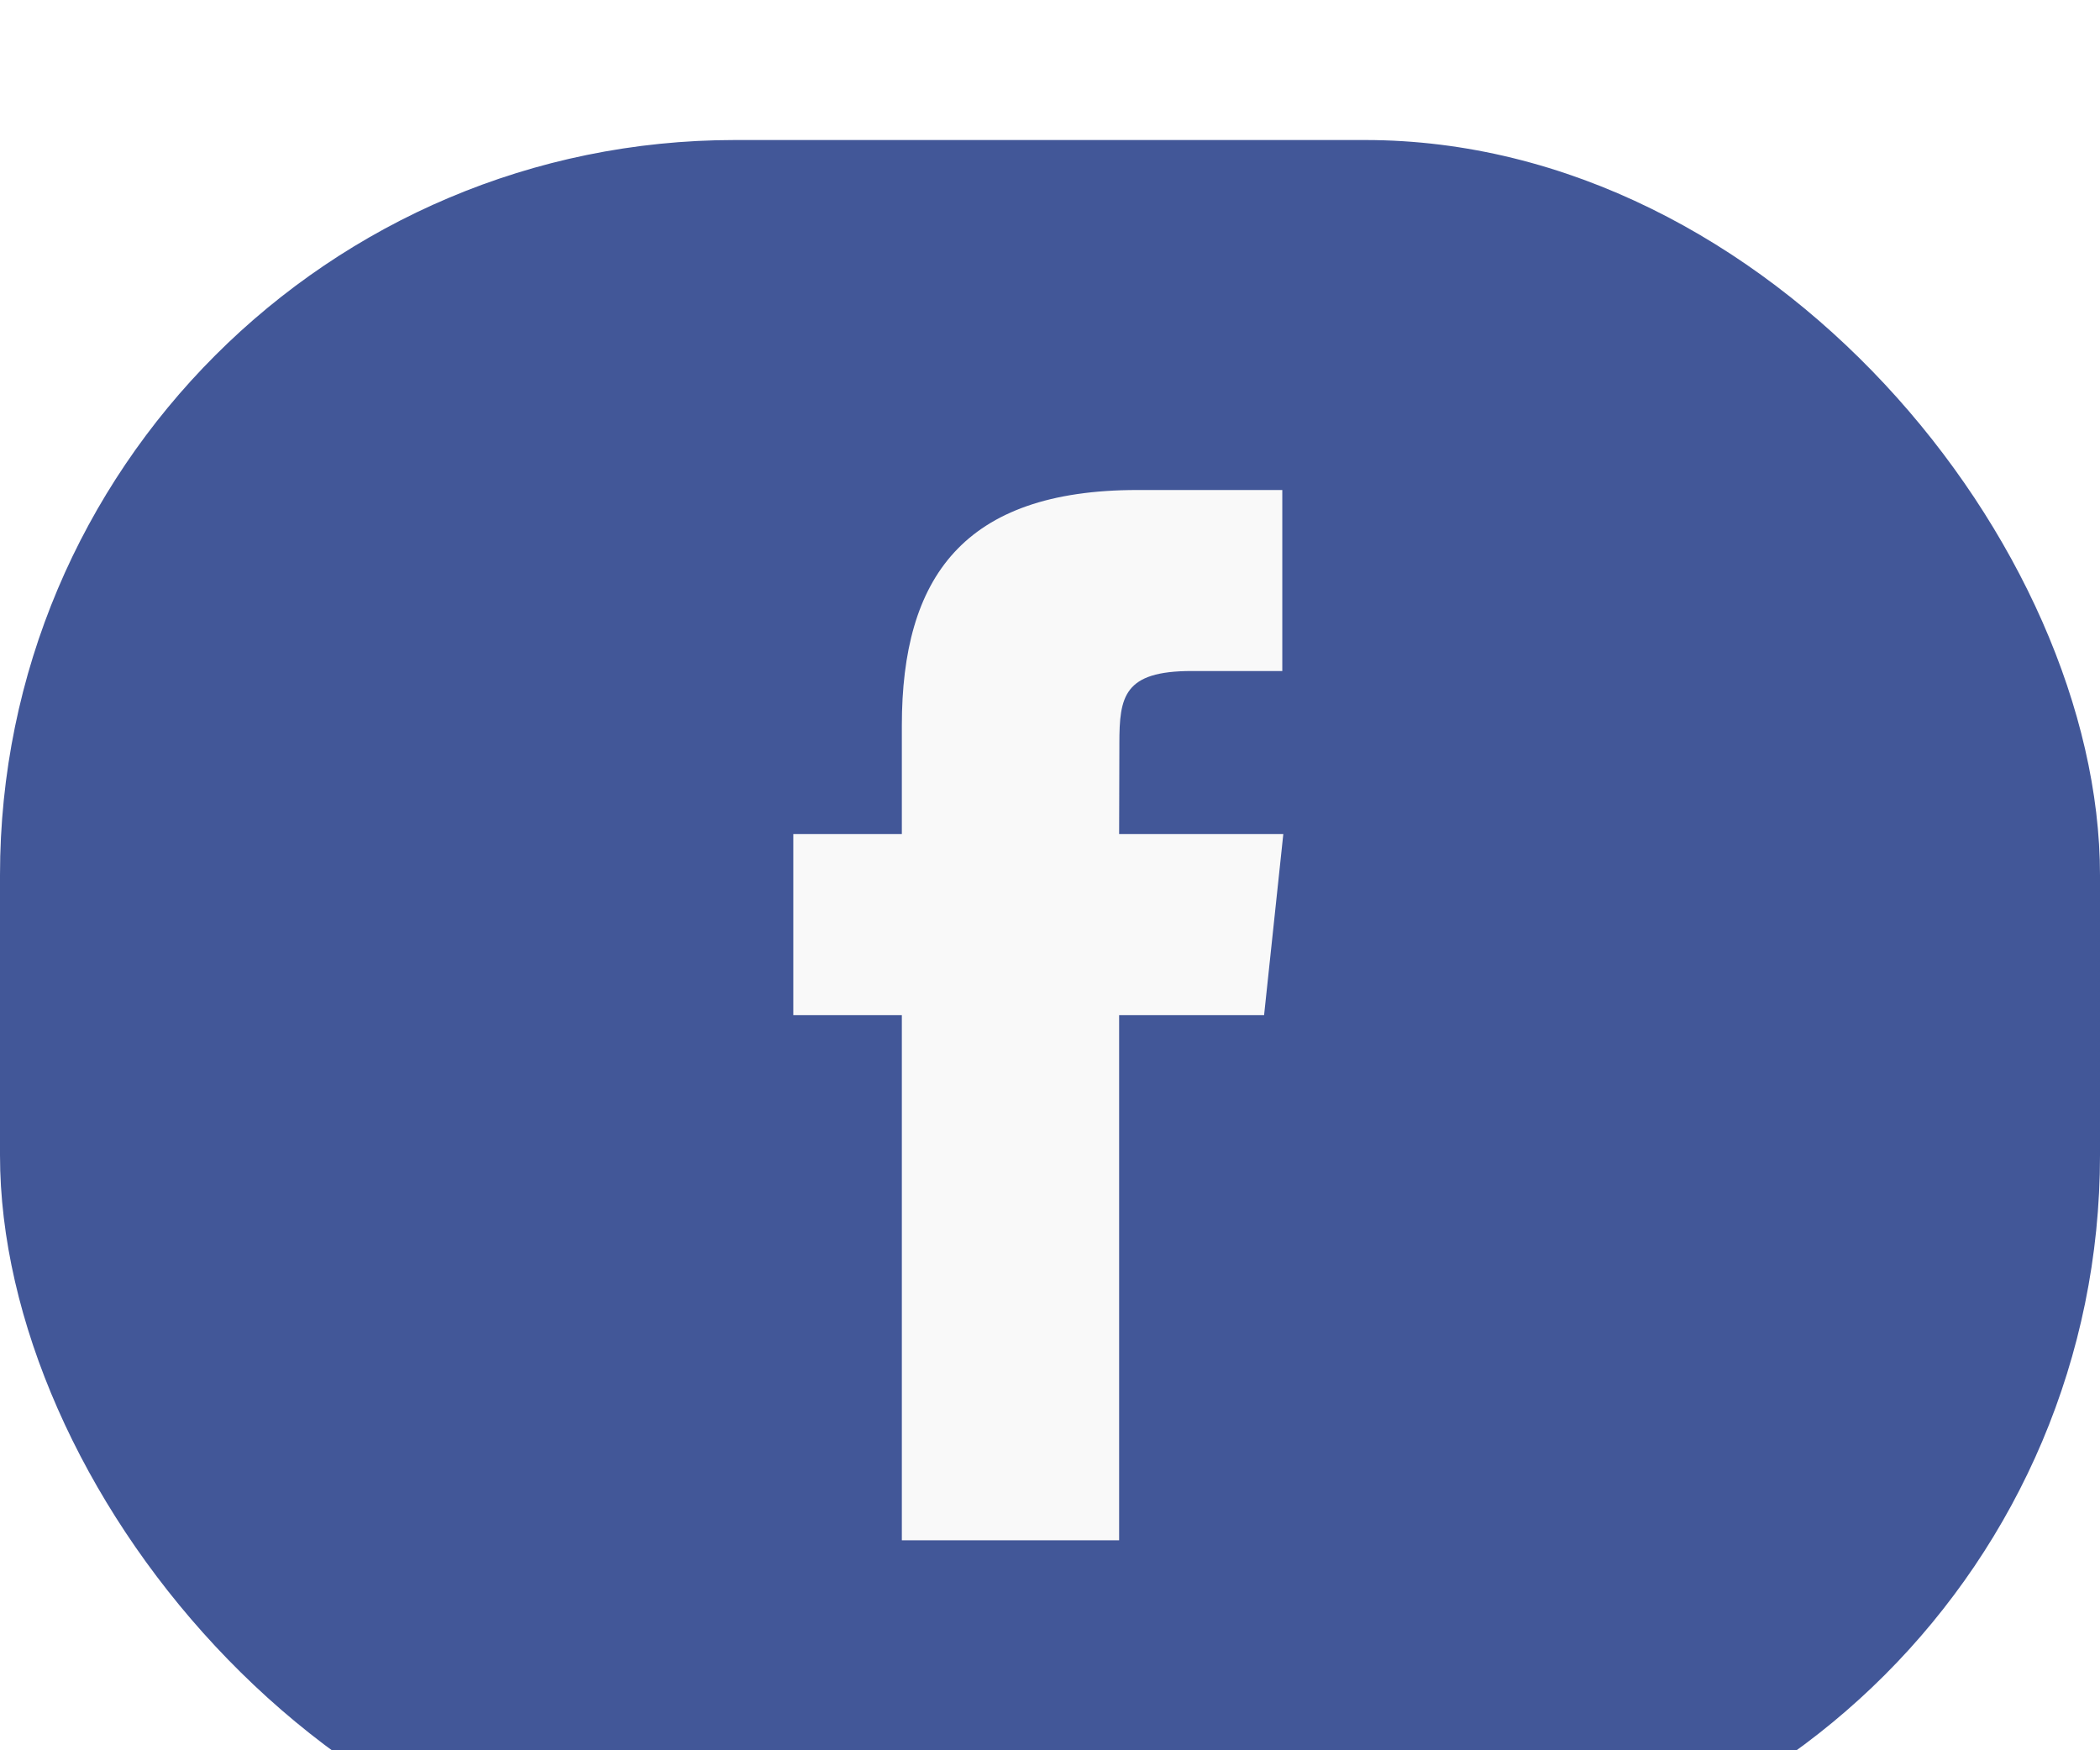
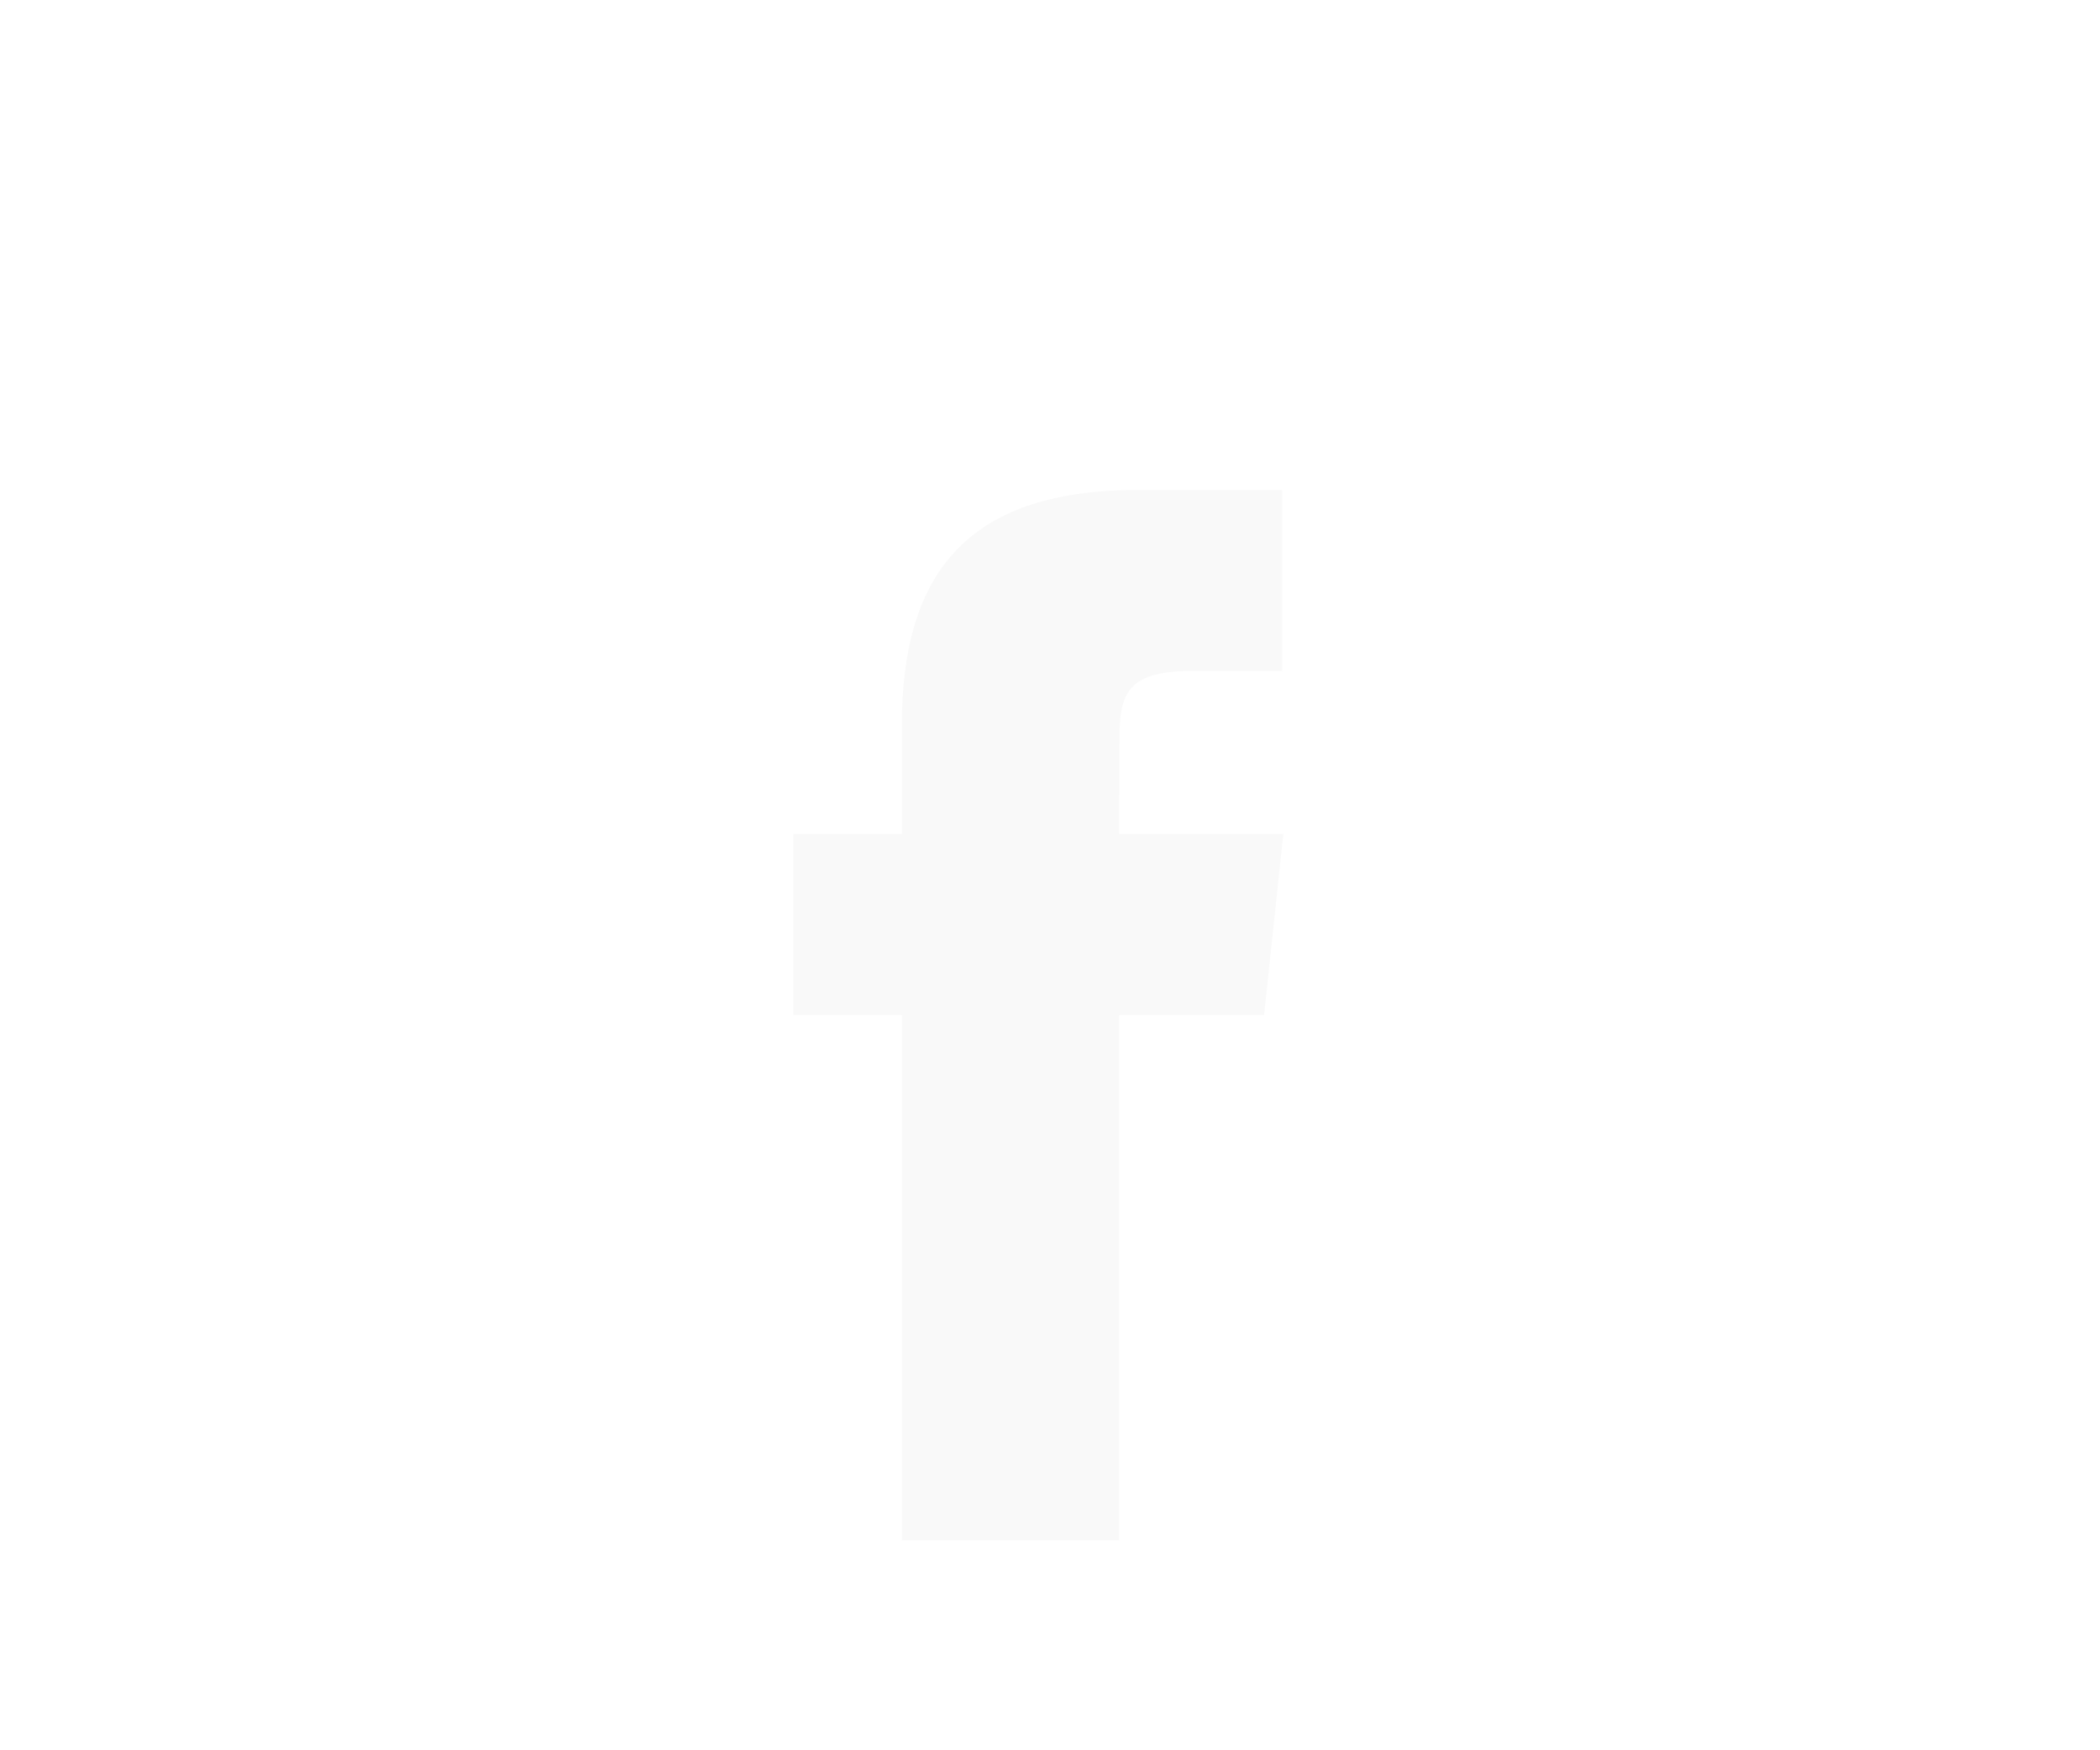
<svg xmlns="http://www.w3.org/2000/svg" width="60px" height="50px" viewBox="0 0 60 50" version="1.1">
  <title>84974B09-BFAE-4EA6-B0B7-632568E8AA11</title>
  <defs>
    <filter x="-18.3%" y="-14.0%" width="136.7%" height="144.0%" filterUnits="objectBoundingBox" id="filter-1">
      <feOffset dx="0" dy="4" in="SourceAlpha" result="shadowOffsetOuter1" />
      <feGaussianBlur stdDeviation="3" in="shadowOffsetOuter1" result="shadowBlurOuter1" />
      <feColorMatrix values="0 0 0 0 0   0 0 0 0 0   0 0 0 0 0  0 0 0 0.253 0" type="matrix" in="shadowBlurOuter1" result="shadowMatrixOuter1" />
      <feMerge>
        <feMergeNode in="shadowMatrixOuter1" />
        <feMergeNode in="SourceGraphic" />
      </feMerge>
    </filter>
  </defs>
  <g id="Page-1" stroke="none" stroke-width="1" fill="none" fill-rule="evenodd">
    <g id="Herpigo_Page_Medium" transform="translate(-250, -5794)">
      <g id="FB_BTN" filter="url(#filter-1)" transform="translate(250, 5794)">
-         <rect id="Rectangle-Copy-22" fill="#425798" x="0" y="0" width="60" height="50" rx="21" />
        <path d="M31.975,40.002 L31.975,24.998 L36.117,24.998 L36.666,19.828 L31.975,19.828 L31.982,17.24 C31.982,15.891 32.111,15.169 34.047,15.169 L36.637,15.169 L36.637,9.998 L32.494,9.998 C27.519,9.998 25.767,12.506 25.767,16.724 L25.767,19.828 L22.666,19.828 L22.666,24.999 L25.767,24.999 L25.767,40.002 L31.975,40.002 Z" id="FB" fill="#F9F9F9" />
      </g>
    </g>
  </g>
</svg>